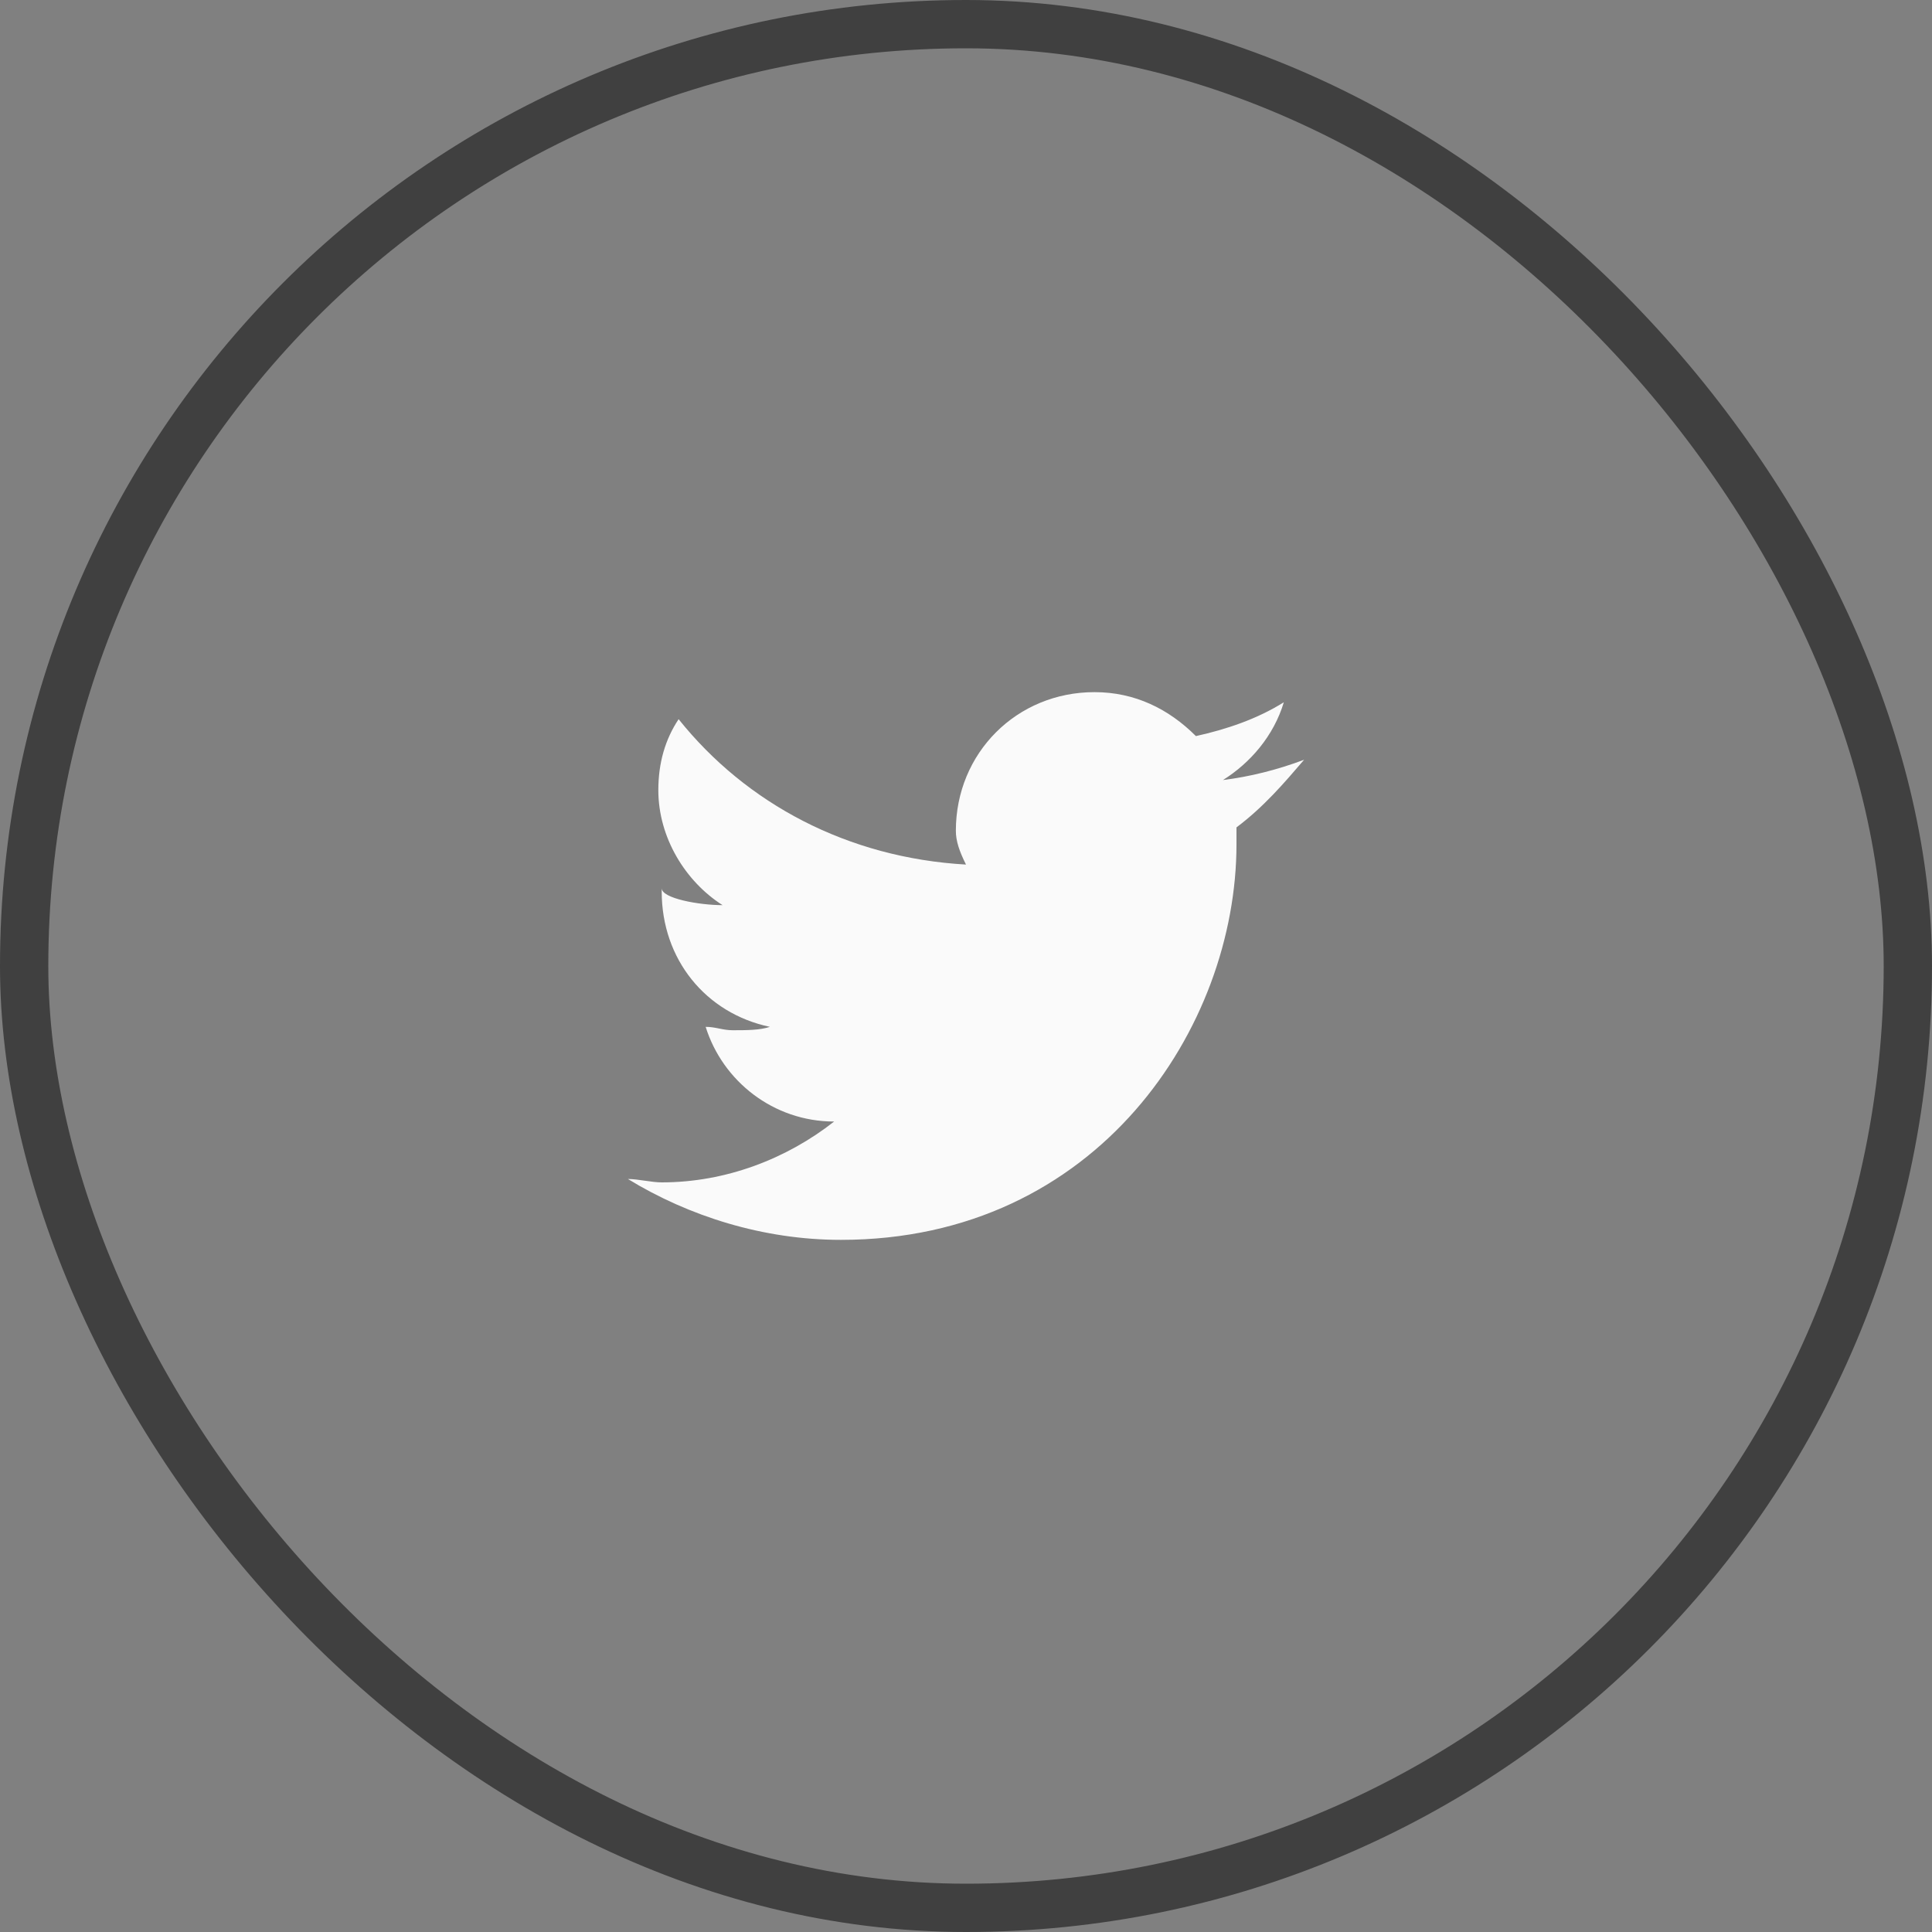
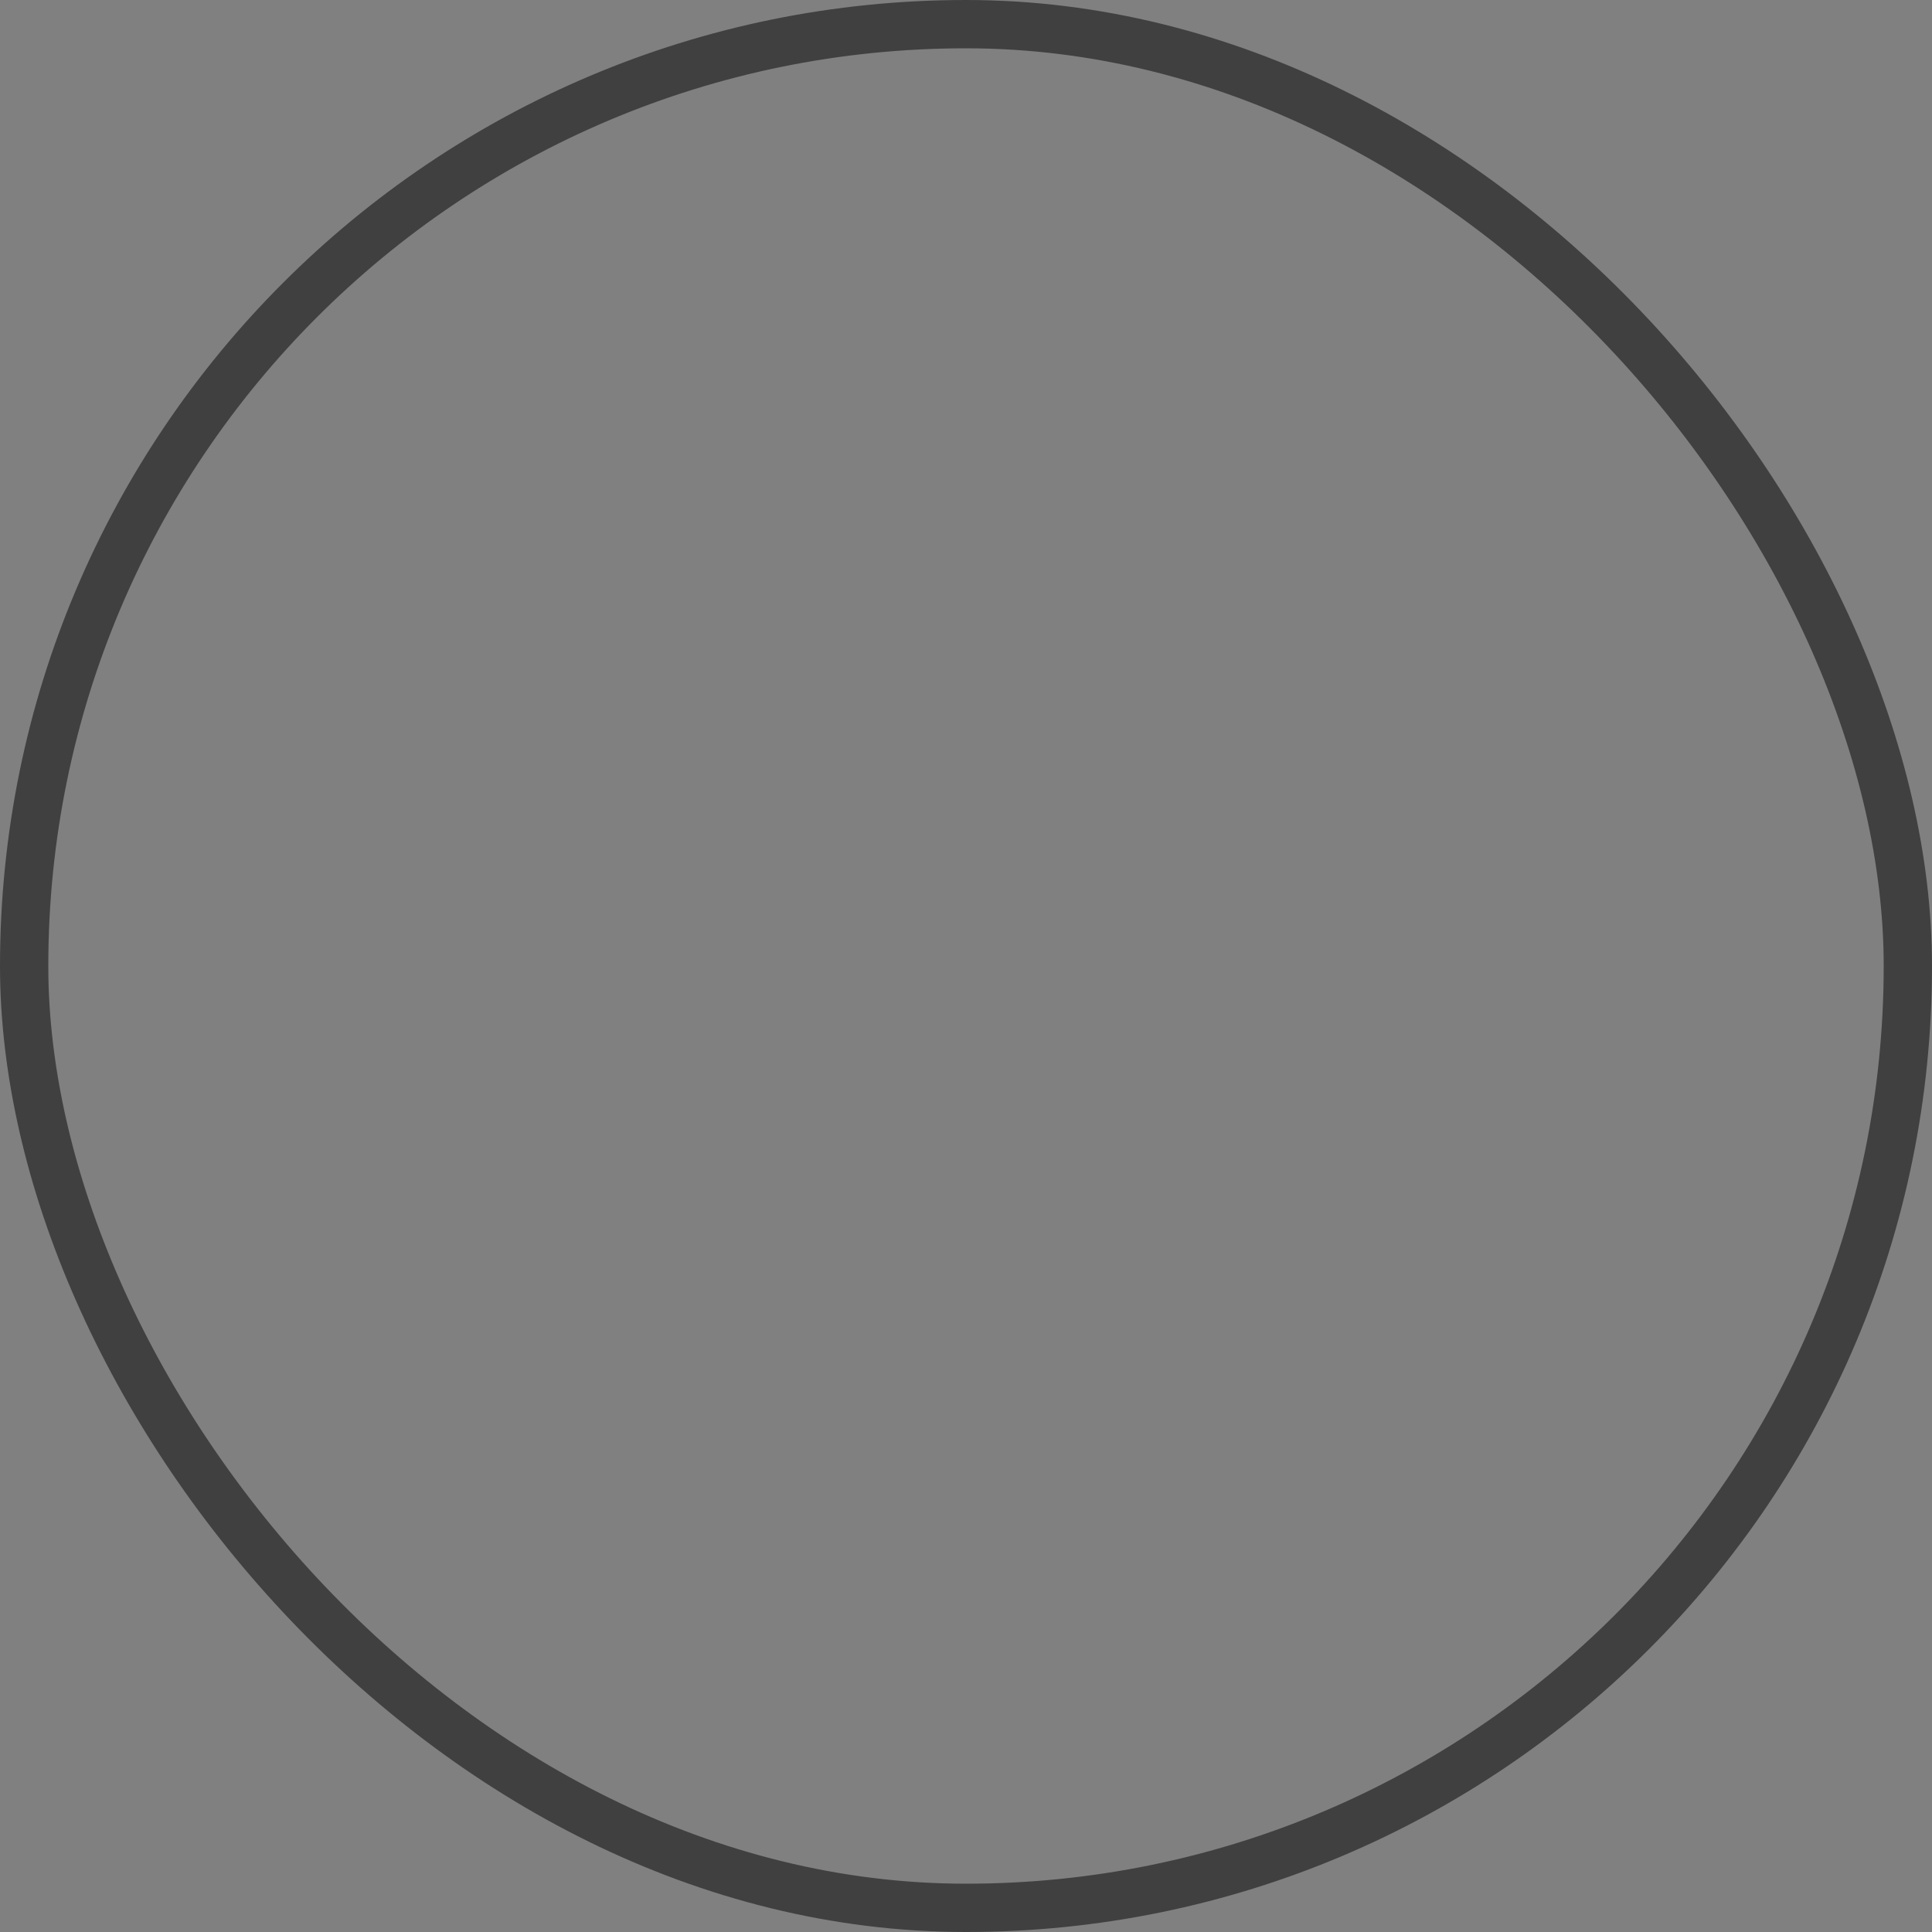
<svg xmlns="http://www.w3.org/2000/svg" width="40" height="40" viewBox="0 0 40 40" fill="none">
  <rect x="0" y="0" width="40" height="40" fill="#808080" stroke="none" />
  <rect x="0.5" y="0.5" width="39" height="39" rx="19.5" stroke="#404040" />
-   <path fill-rule="evenodd" clip-rule="evenodd" d="M25.6 17.13V17.48C25.6 21.26 22.73 25.67 17.41 25.67C15.8 25.67 14.26 25.18 13 24.41C13.21 24.41 13.49 24.48 13.7 24.48C15.03 24.48 16.29 23.99 17.27 23.22C16.01 23.22 14.96 22.38 14.61 21.26C14.82 21.26 14.96 21.33 15.17 21.33C15.45 21.33 15.73 21.33 15.94 21.26C14.61 20.98 13.7 19.86 13.7 18.46V18.39C13.7 18.6 14.47 18.74 14.96 18.74C14.19 18.25 13.63 17.34 13.63 16.36C13.63 15.8 13.77 15.31 14.05 14.89C15.45 16.64 17.55 17.76 20 17.9C19.86 17.62 19.79 17.41 19.79 17.2C19.79 15.59 21.05 14.33 22.66 14.33C23.5 14.33 24.2 14.68 24.76 15.24C25.39 15.1 26.02 14.89 26.58 14.54C26.37 15.24 25.88 15.8 25.32 16.15C25.88 16.08 26.44 15.94 27 15.73C26.58 16.22 26.16 16.71 25.6 17.13V17.13Z" fill="#FAFAFA" />
</svg>